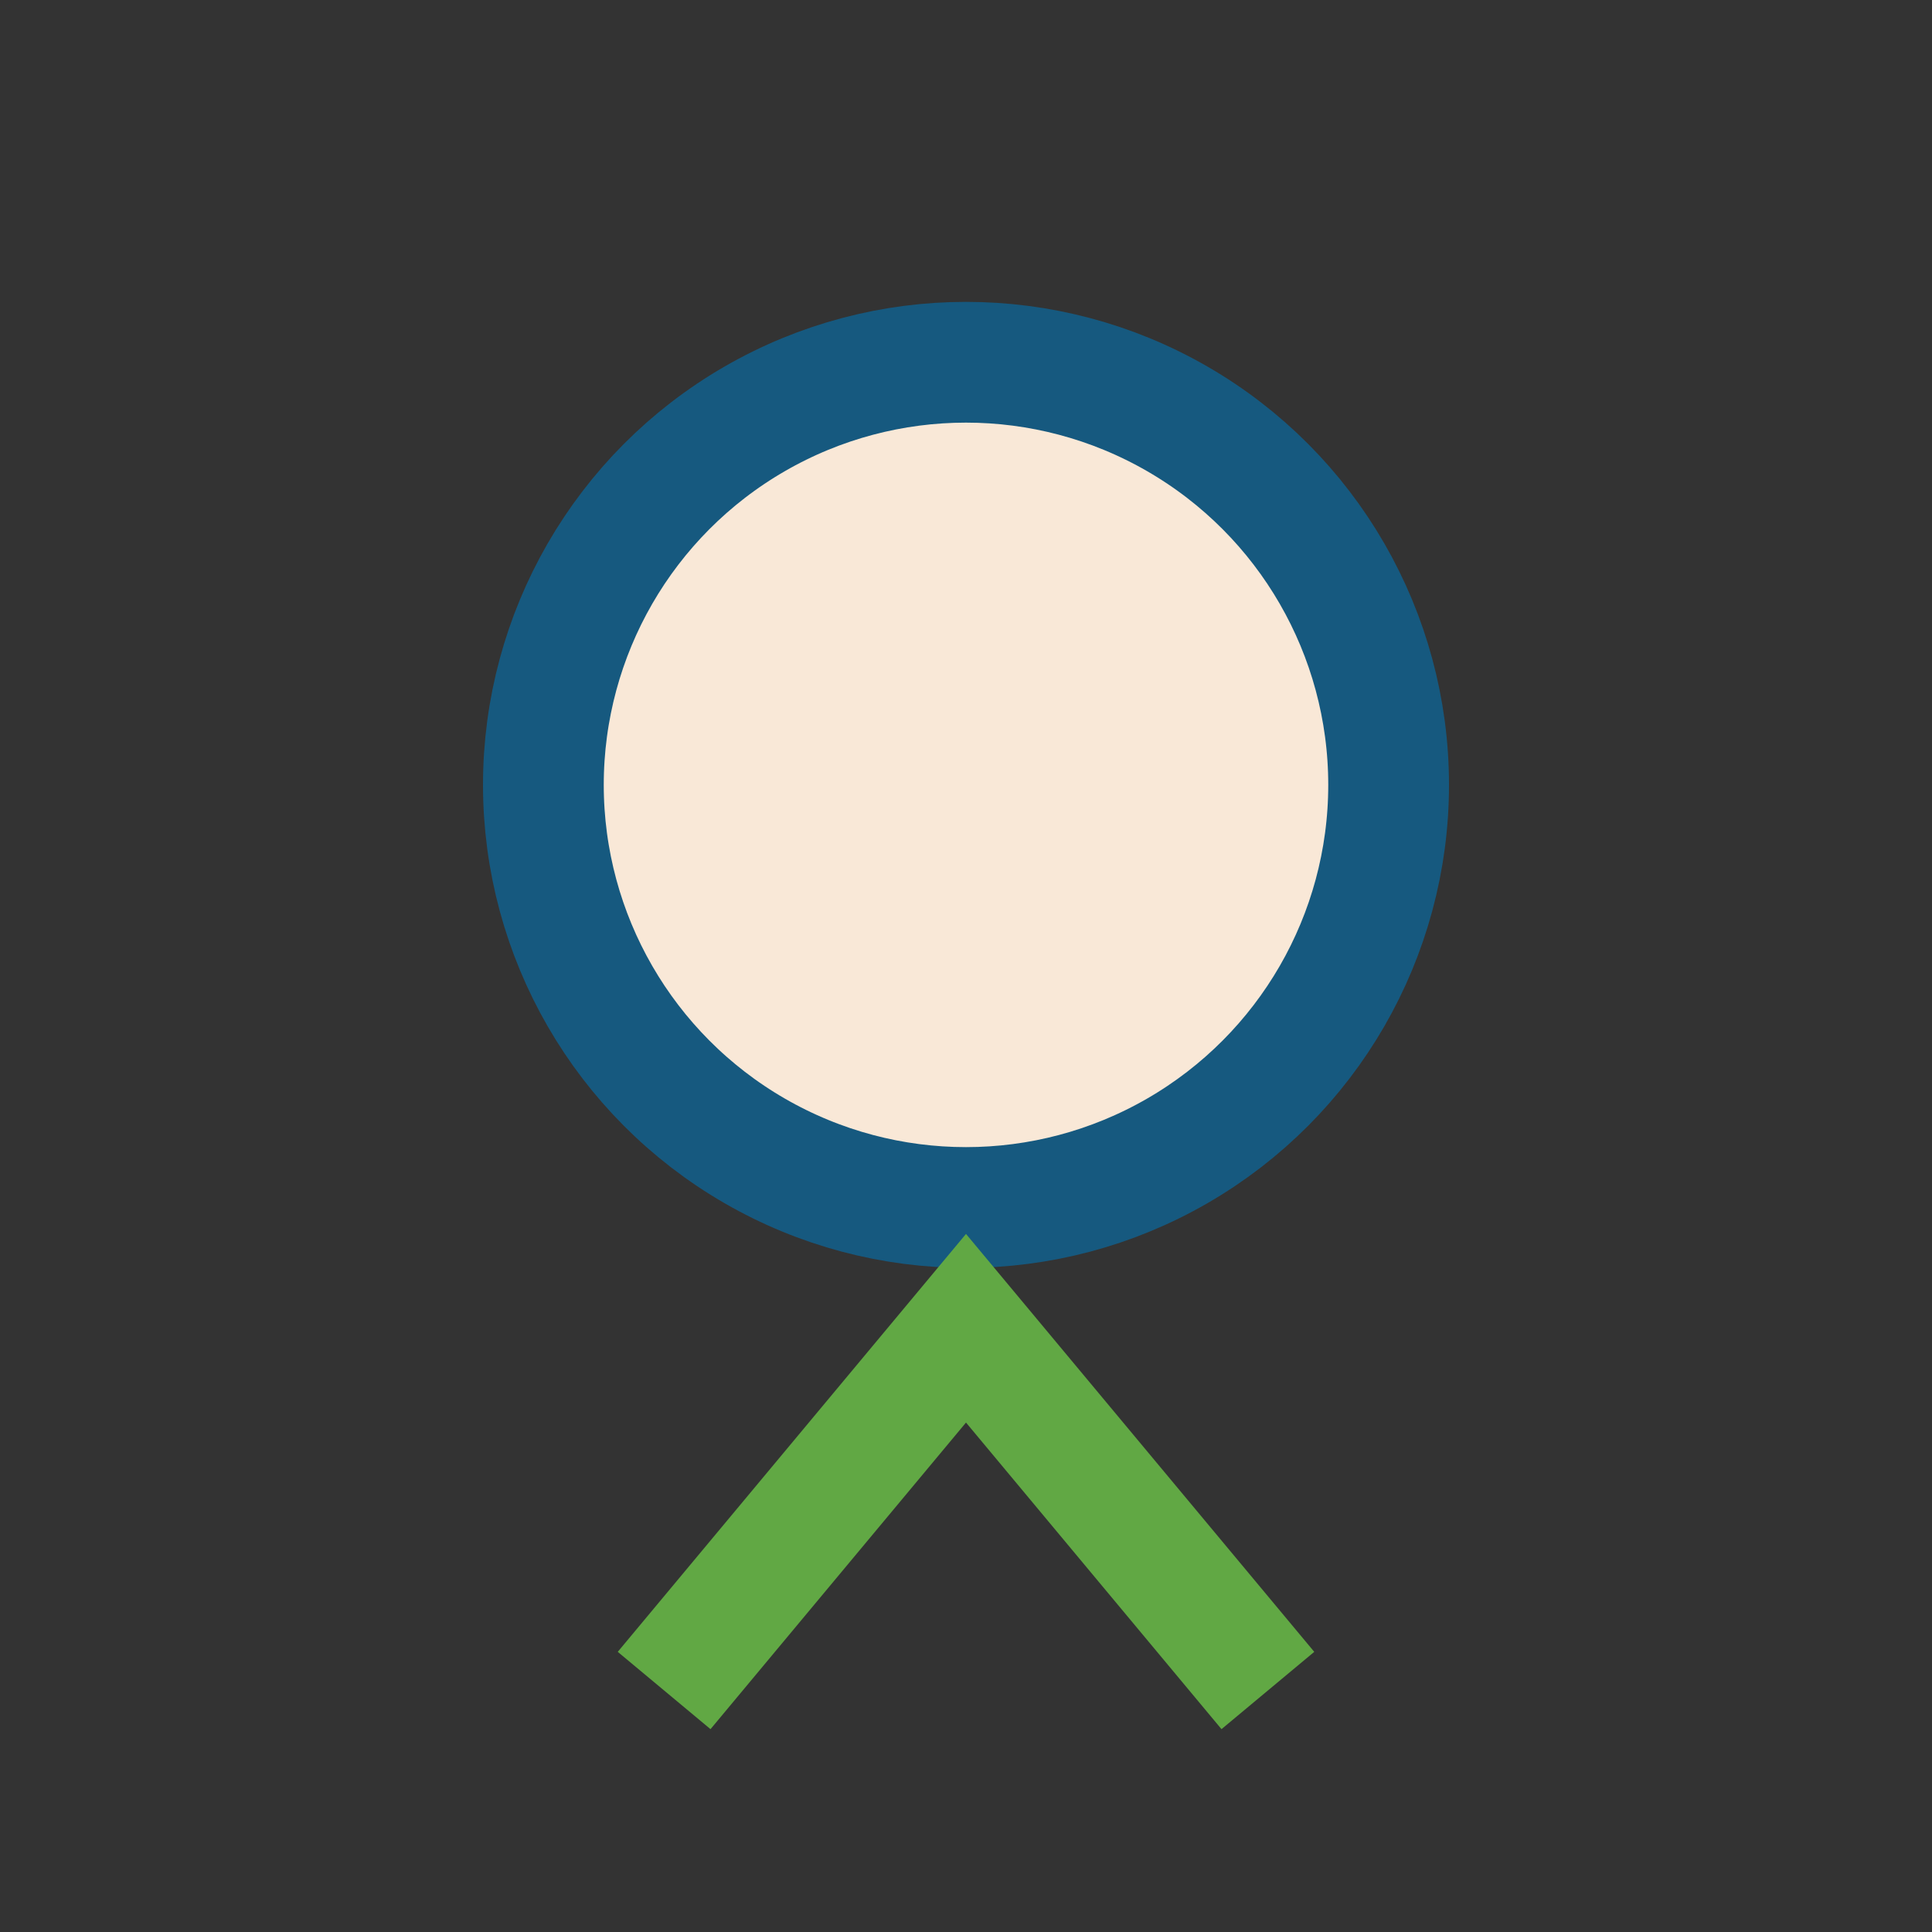
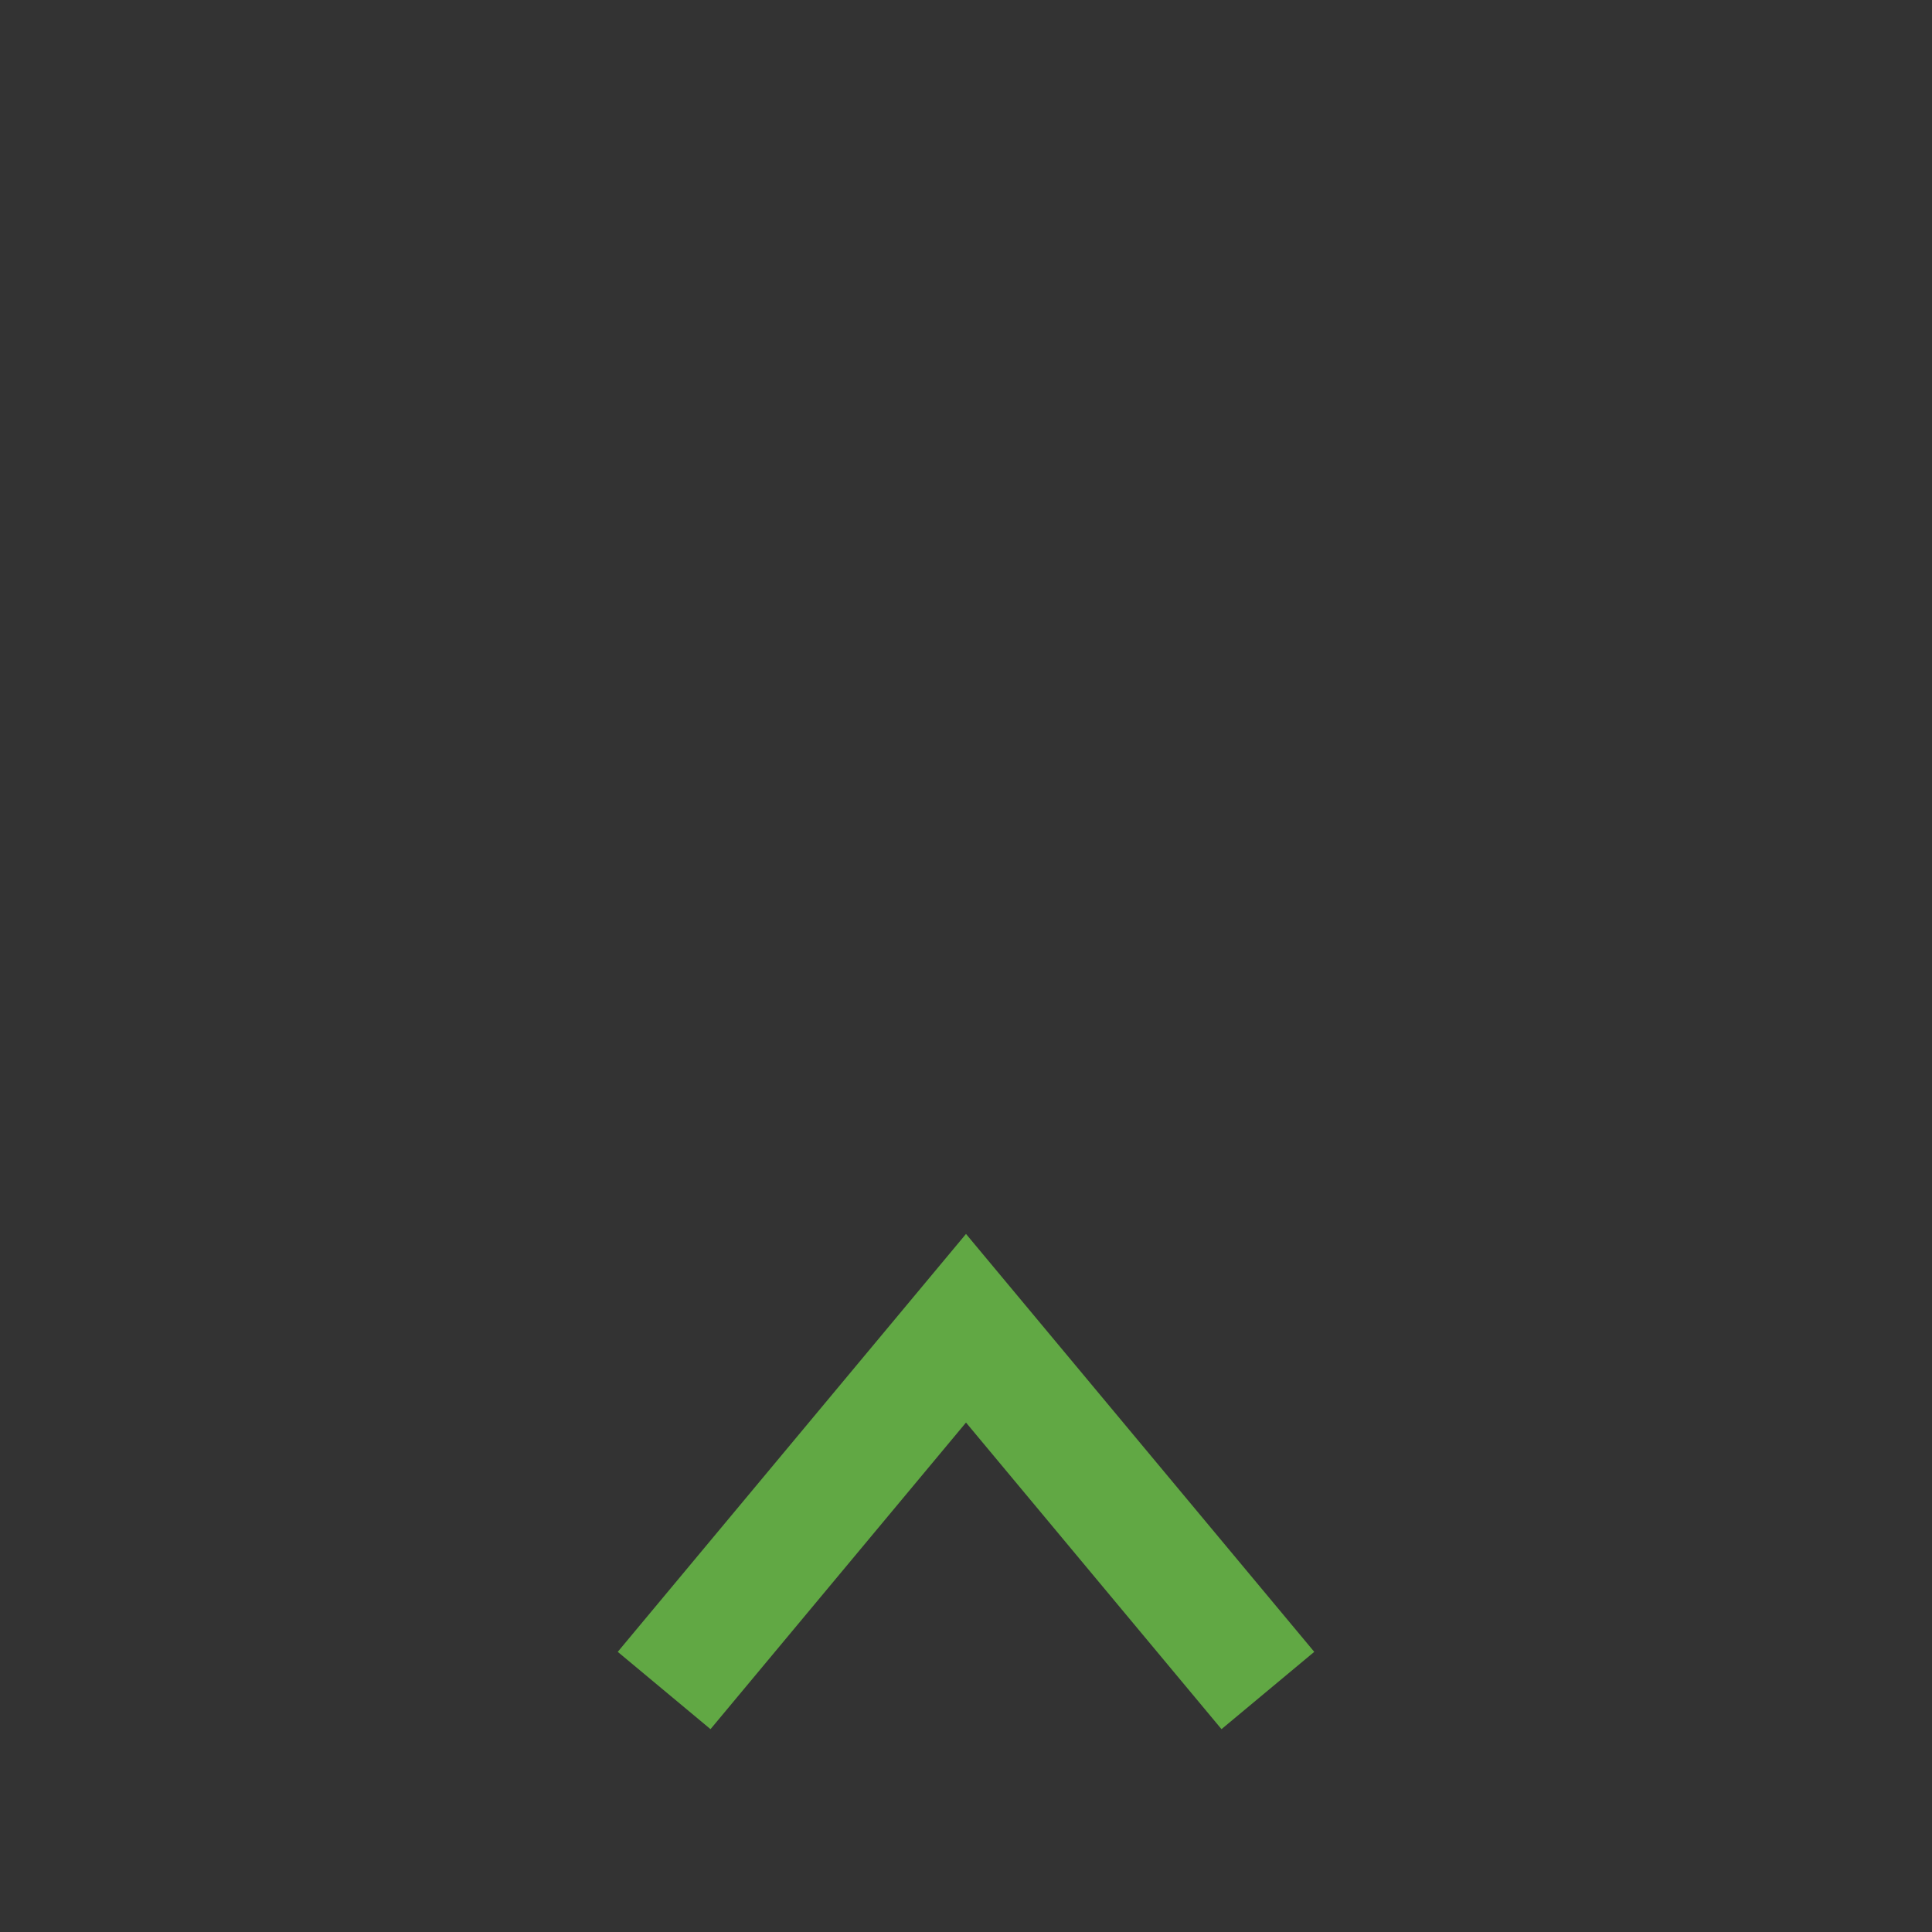
<svg xmlns="http://www.w3.org/2000/svg" width="32" height="32" viewBox="0 0 32 32">
  <rect x="0" y="0" width="32" height="32" fill="#333333" stroke="none" />
-   <circle cx="16" cy="13" r="7" fill="#F9E8D7" stroke="#16597F" stroke-width="2" />
  <path d="M11 28l5-6 5 6" stroke="#61A844" stroke-width="2" fill="none" />
</svg>